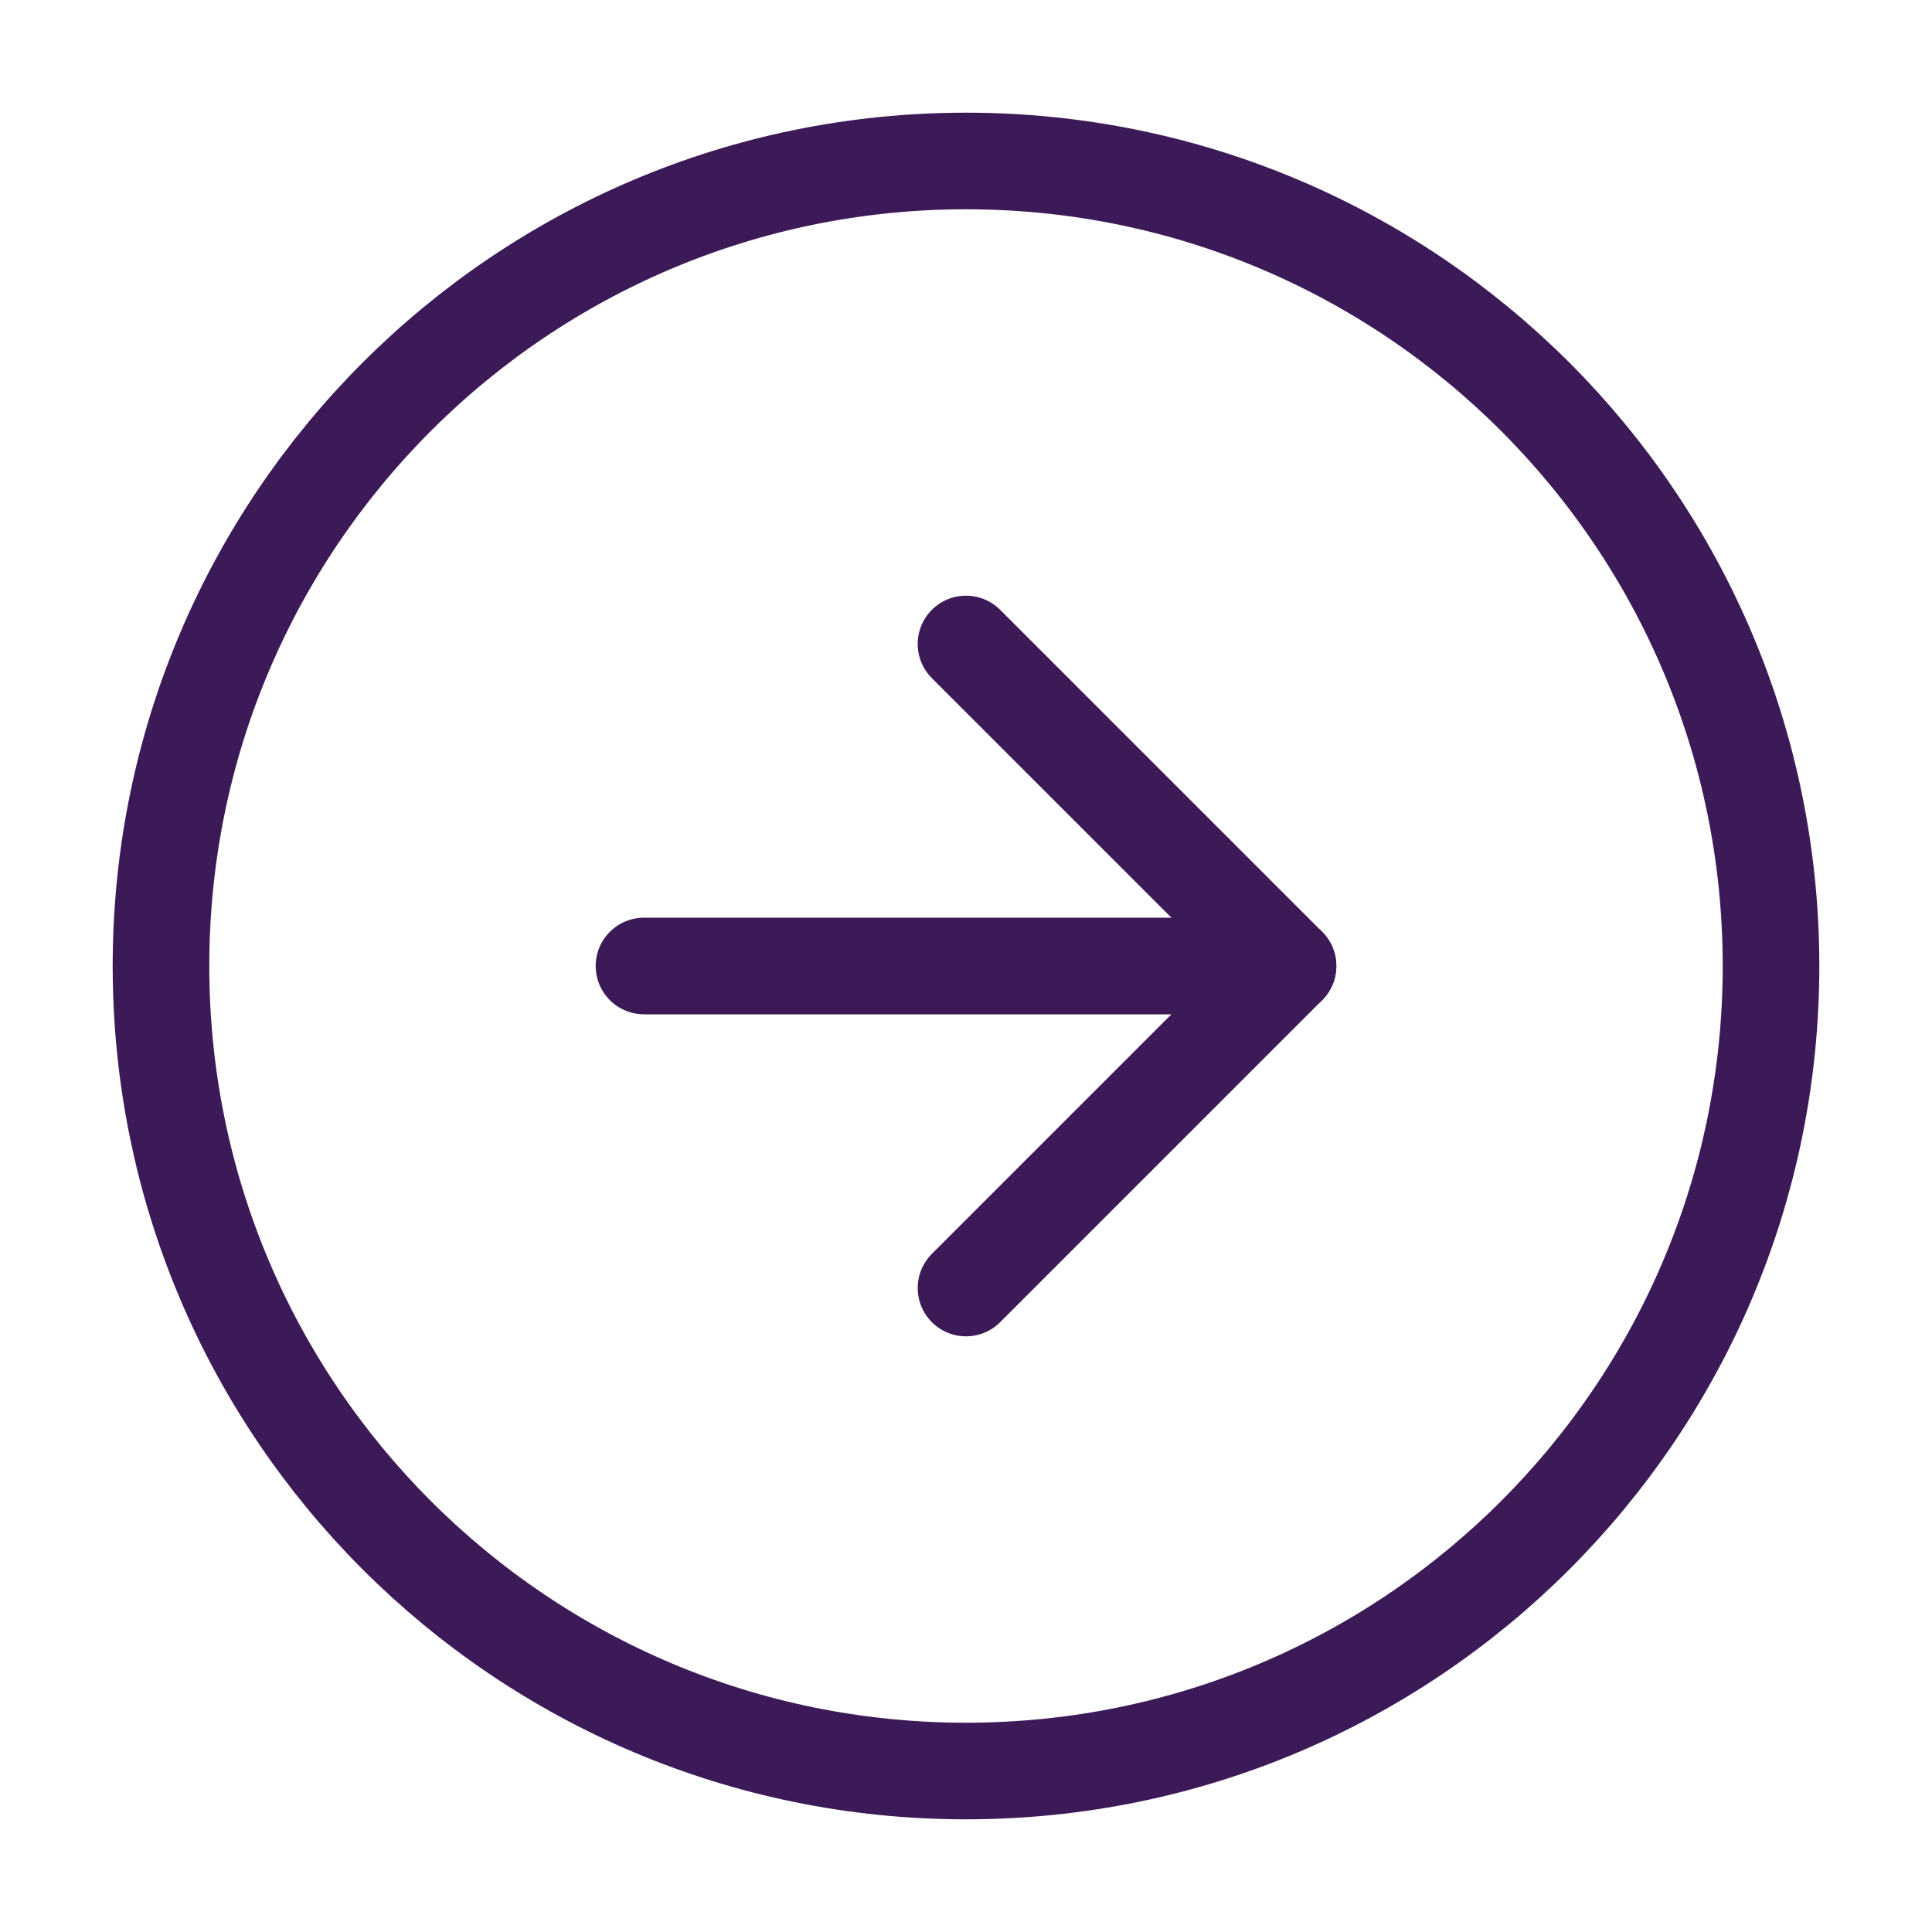
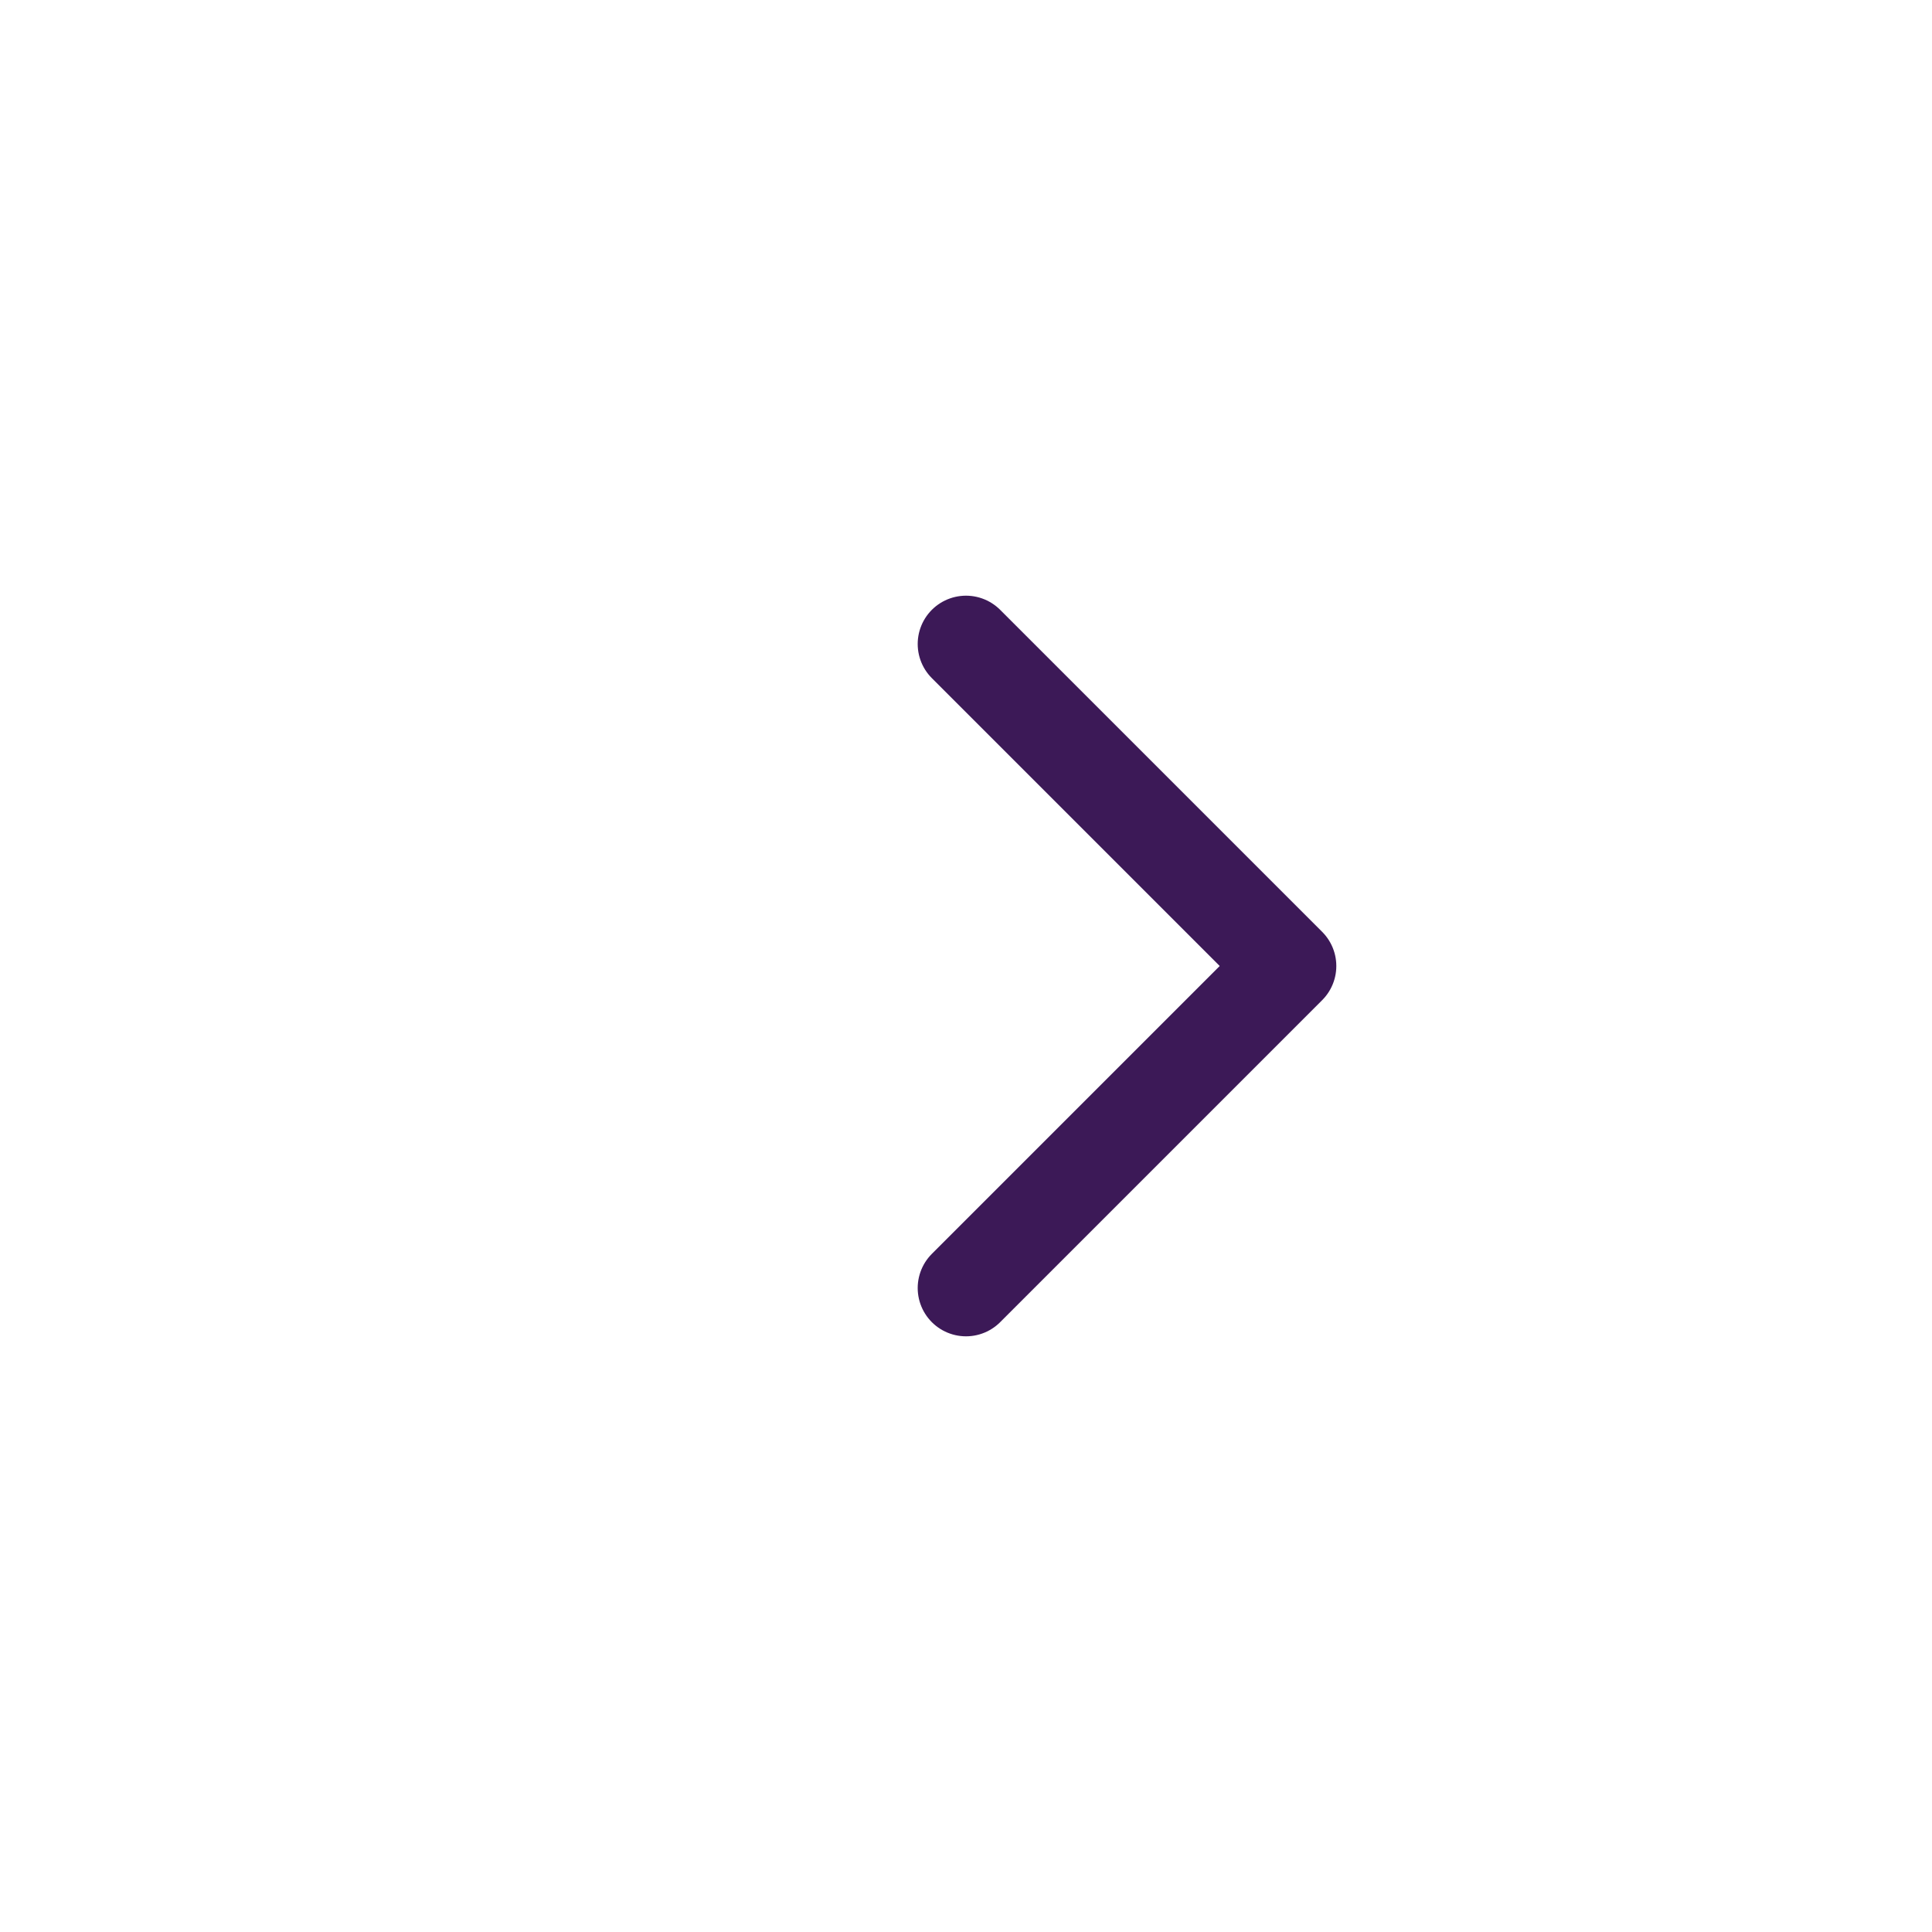
<svg xmlns="http://www.w3.org/2000/svg" width="40" height="40" viewBox="0 0 40 40" fill="none">
  <g id="Icons/large">
-     <path id="Vector" d="M20 36.667C29.205 36.667 36.667 29.205 36.667 20C36.667 10.795 29.205 3.333 20 3.333C10.795 3.333 3.333 10.795 3.333 20C3.333 29.205 10.795 36.667 20 36.667Z" stroke="#3C1957" stroke-width="2" stroke-linecap="round" stroke-linejoin="round" />
    <path id="Vector_2" d="M20 26.667L26.667 20L20 13.333" stroke="#3C1957" stroke-width="2" stroke-linecap="round" stroke-linejoin="round" />
-     <path id="Vector_3" d="M13.333 20H26.667" stroke="#3C1957" stroke-width="2" stroke-linecap="round" stroke-linejoin="round" />
  </g>
</svg>